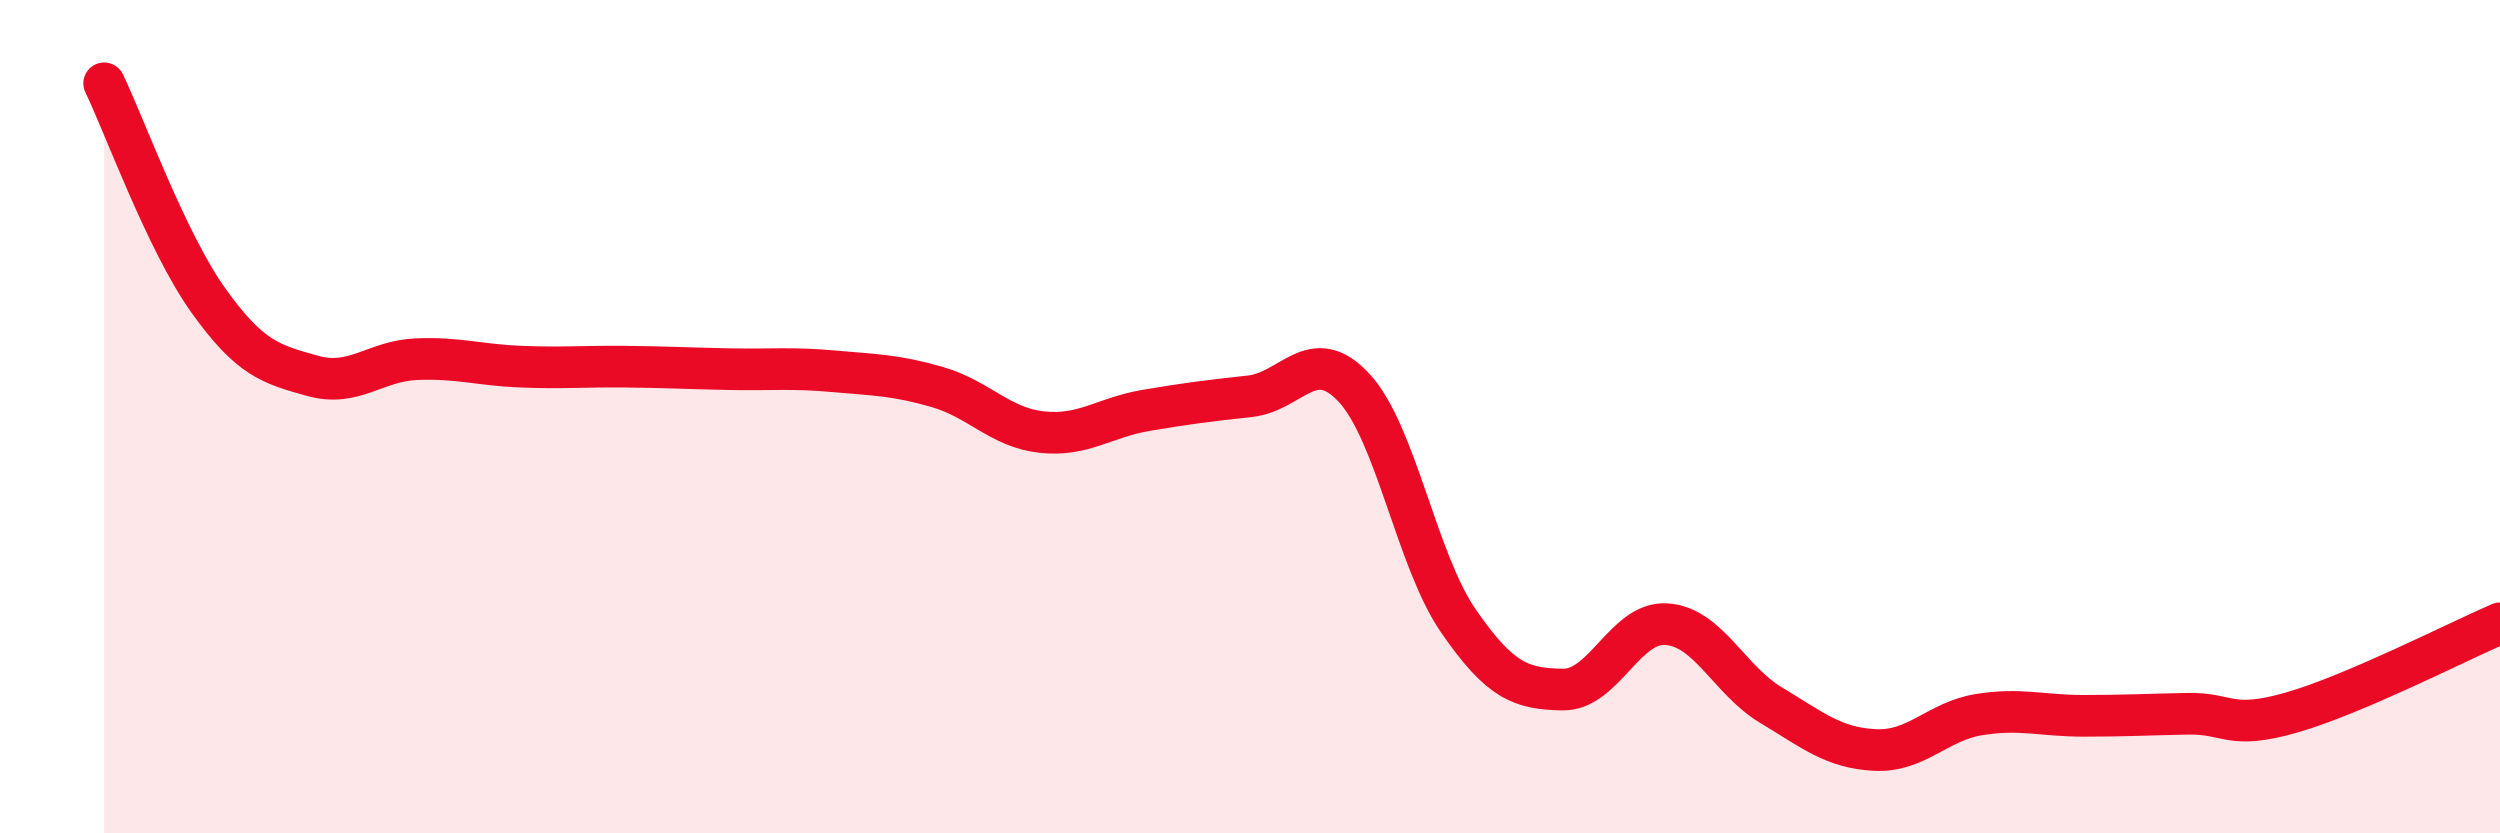
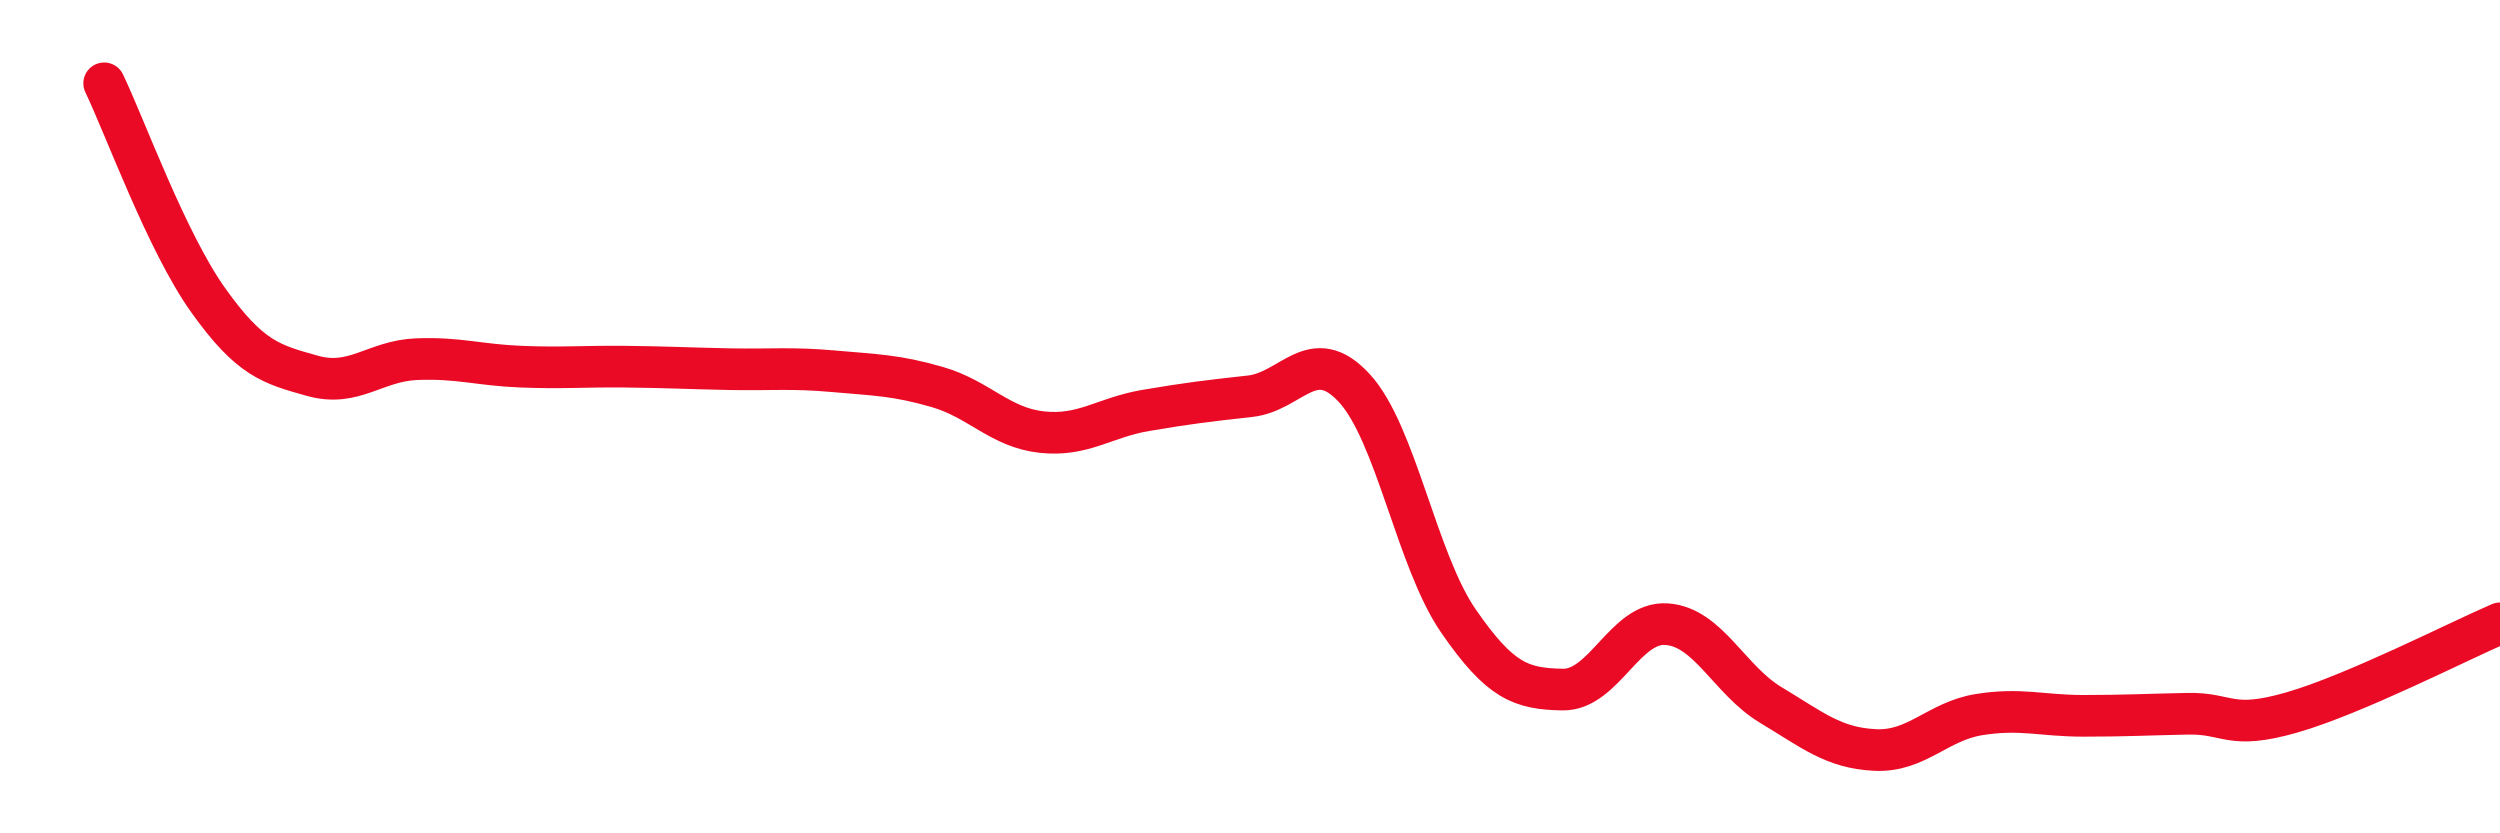
<svg xmlns="http://www.w3.org/2000/svg" width="60" height="20" viewBox="0 0 60 20">
-   <path d="M 2.5,2 C 3,3.04 4,5.81 5,7.21 C 6,8.61 6.5,8.74 7.5,9.02 C 8.5,9.3 9,8.66 10,8.62 C 11,8.58 11.5,8.76 12.5,8.8 C 13.5,8.84 14,8.79 15,8.8 C 16,8.81 16.5,8.84 17.5,8.86 C 18.5,8.88 19,8.82 20,8.91 C 21,9 21.5,9 22.5,9.29 C 23.5,9.58 24,10.26 25,10.37 C 26,10.48 26.5,10.02 27.5,9.85 C 28.5,9.68 29,9.62 30,9.51 C 31,9.4 31.5,8.23 32.5,9.31 C 33.5,10.39 34,13.45 35,14.9 C 36,16.35 36.5,16.53 37.5,16.55 C 38.5,16.57 39,14.91 40,14.98 C 41,15.05 41.5,16.32 42.5,16.92 C 43.5,17.52 44,17.95 45,18 C 46,18.05 46.5,17.31 47.5,17.15 C 48.5,16.99 49,17.18 50,17.18 C 51,17.18 51.5,17.15 52.5,17.13 C 53.5,17.11 53.5,17.53 55,17.1 C 56.5,16.67 59,15.39 60,14.96L60 20L2.5 20Z" fill="#EB0A25" opacity="0.1" stroke-linecap="round" stroke-linejoin="round" />
  <path d="M 2.5,2 C 3,3.04 4,5.81 5,7.21 C 6,8.61 6.5,8.74 7.5,9.02 C 8.5,9.3 9,8.66 10,8.62 C 11,8.58 11.5,8.76 12.5,8.8 C 13.5,8.84 14,8.79 15,8.8 C 16,8.81 16.5,8.84 17.5,8.86 C 18.5,8.88 19,8.82 20,8.91 C 21,9 21.5,9 22.5,9.29 C 23.5,9.58 24,10.26 25,10.37 C 26,10.48 26.5,10.02 27.5,9.85 C 28.5,9.68 29,9.62 30,9.51 C 31,9.4 31.5,8.23 32.5,9.31 C 33.5,10.39 34,13.45 35,14.9 C 36,16.35 36.5,16.53 37.5,16.55 C 38.5,16.57 39,14.91 40,14.98 C 41,15.05 41.5,16.32 42.5,16.92 C 43.5,17.52 44,17.95 45,18 C 46,18.05 46.5,17.31 47.5,17.15 C 48.5,16.99 49,17.18 50,17.18 C 51,17.18 51.5,17.15 52.5,17.13 C 53.5,17.11 53.5,17.53 55,17.1 C 56.5,16.67 59,15.39 60,14.96" stroke="#EB0A25" stroke-width="1" fill="none" stroke-linecap="round" stroke-linejoin="round" />
</svg>